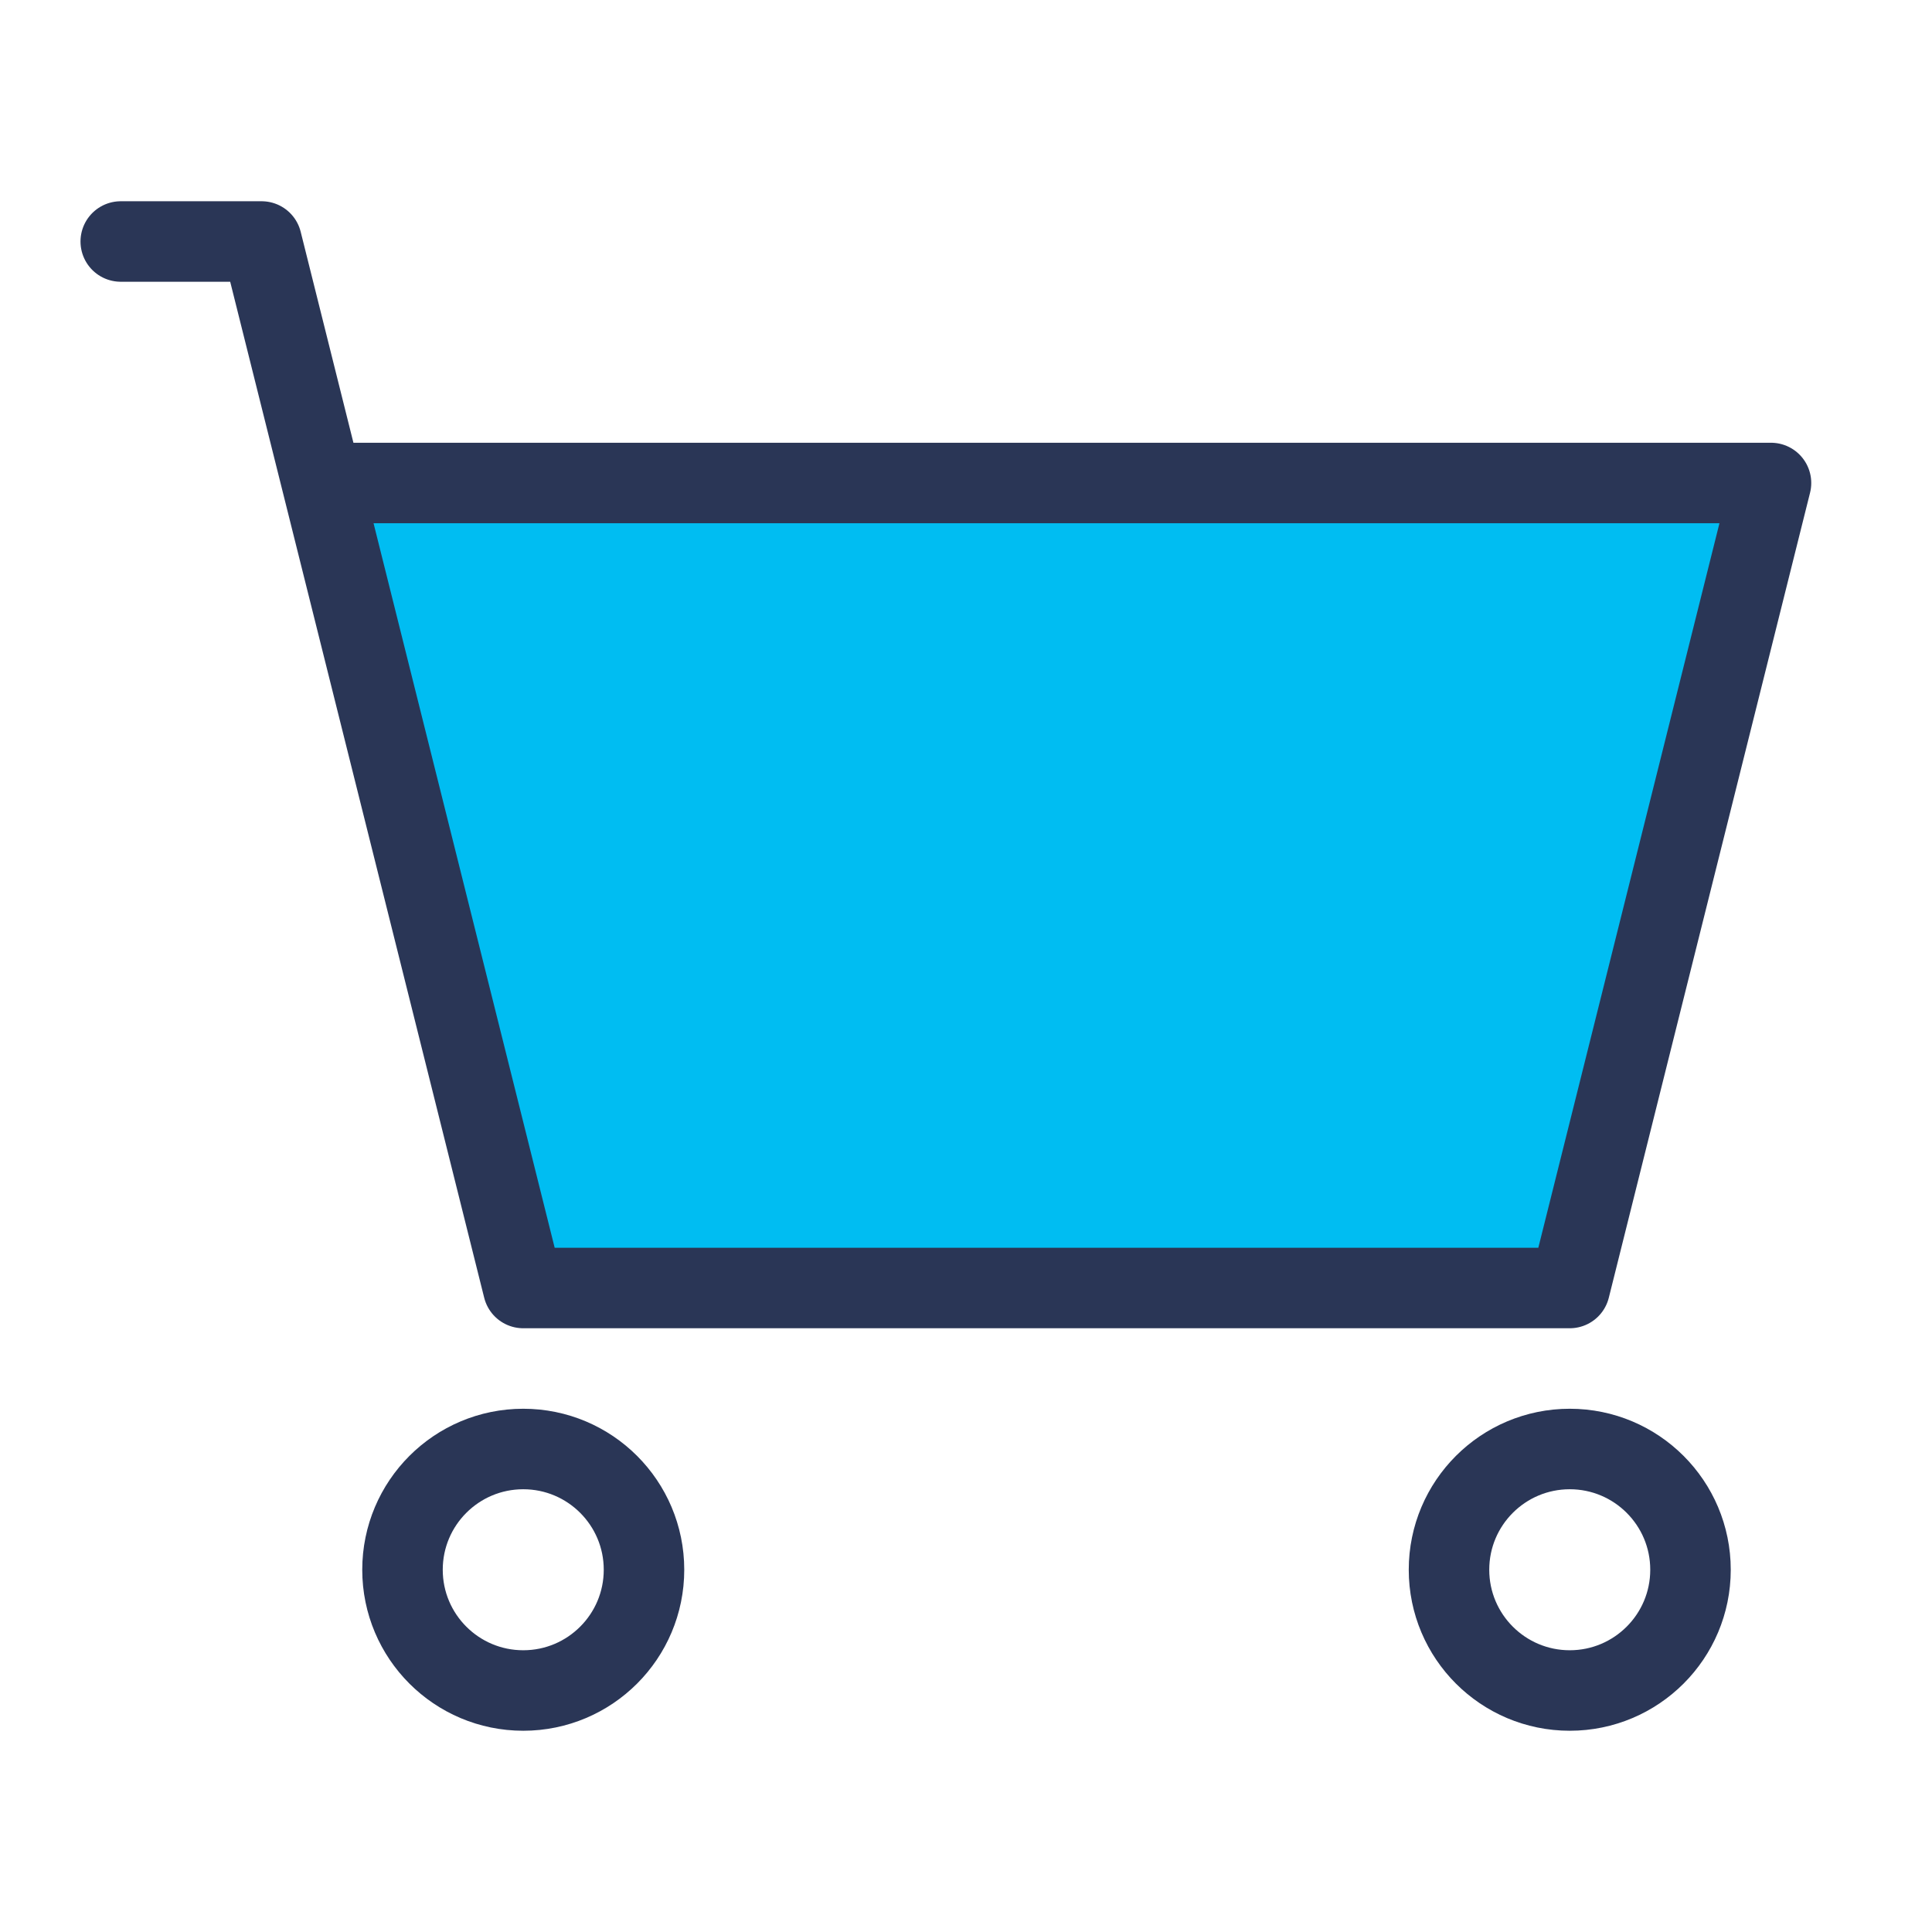
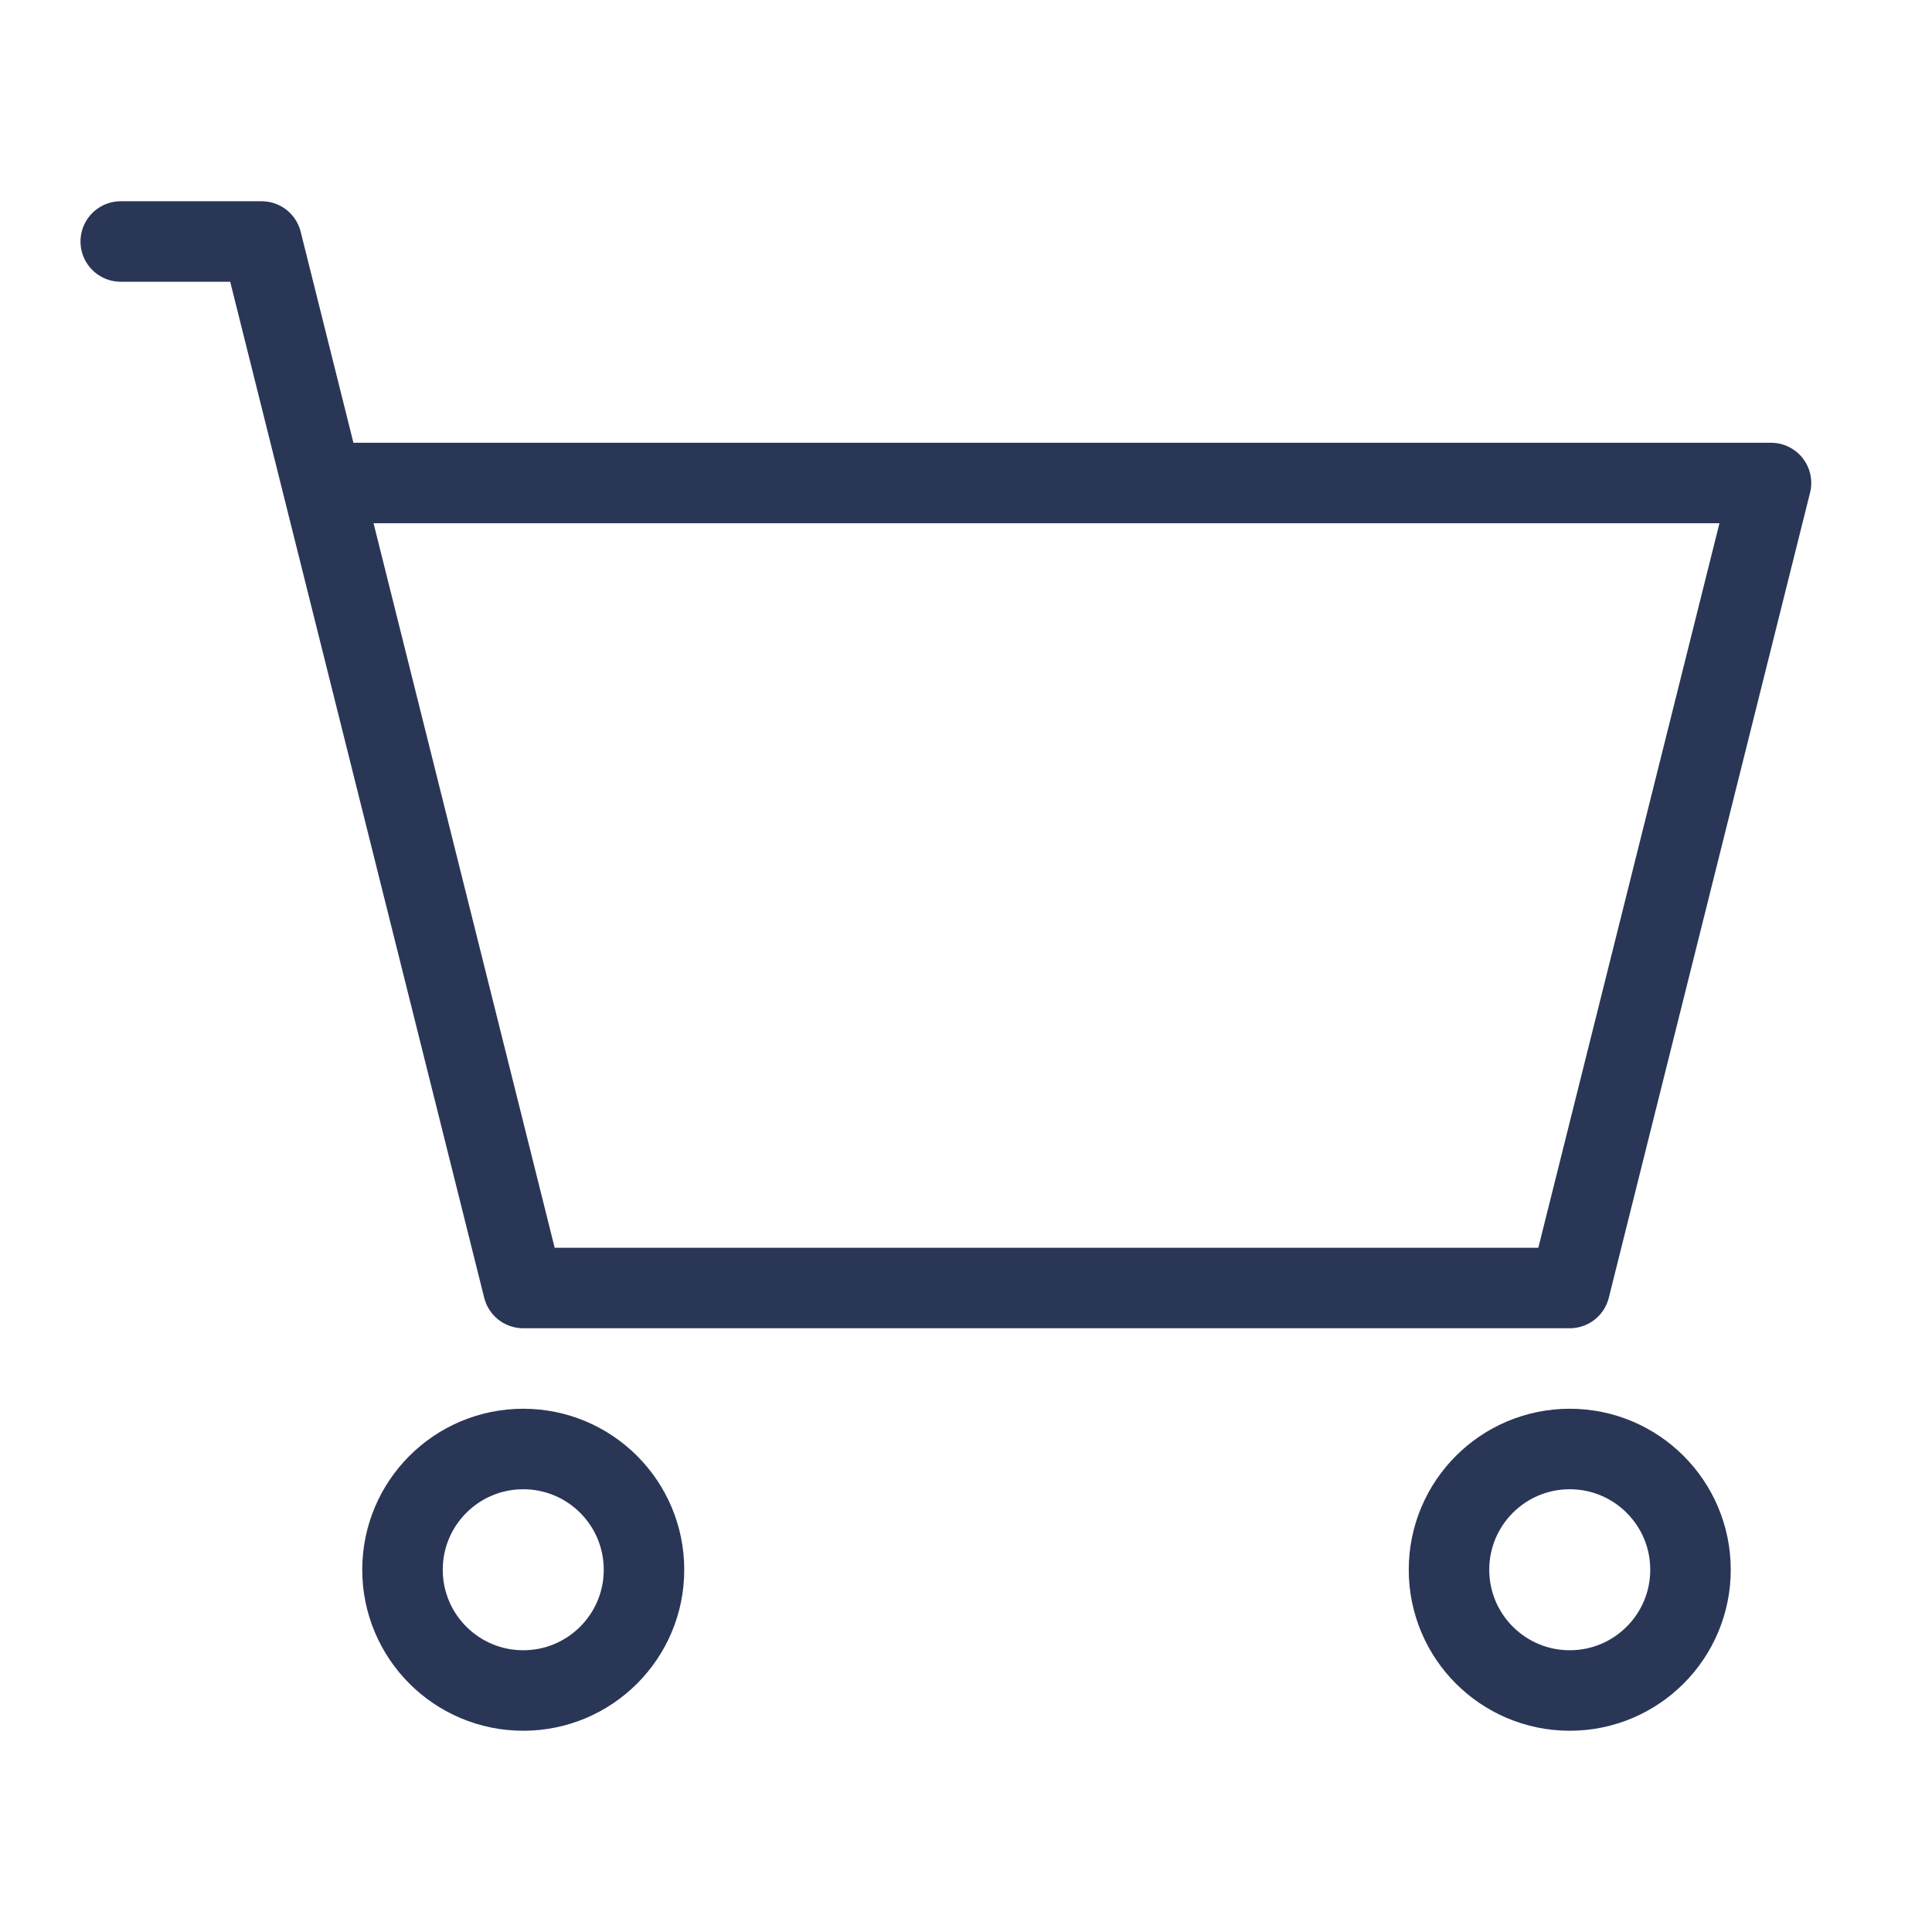
<svg xmlns="http://www.w3.org/2000/svg" width="48" height="48" viewBox="0 0 48 48" fill="none">
-   <path d="M39 32H13L8 12H44L39 32Z" fill="#00BDF2" />
-   <path d="M3 6H6.5L8 12M8 12L13 32H39L44 12H8Z" stroke="#2A3656" stroke-width="2" stroke-linecap="round" stroke-linejoin="round" />
+   <path d="M3 6H6.5L8 12M8 12L13 32H39L44 12H8" stroke="#2A3656" stroke-width="2" stroke-linecap="round" stroke-linejoin="round" />
  <circle cx="13" cy="39" r="3" stroke="#2A3656" stroke-width="2" stroke-linecap="round" stroke-linejoin="round" />
  <circle cx="39" cy="39" r="3" stroke="#2A3656" stroke-width="2" stroke-linecap="round" stroke-linejoin="round" />
</svg>